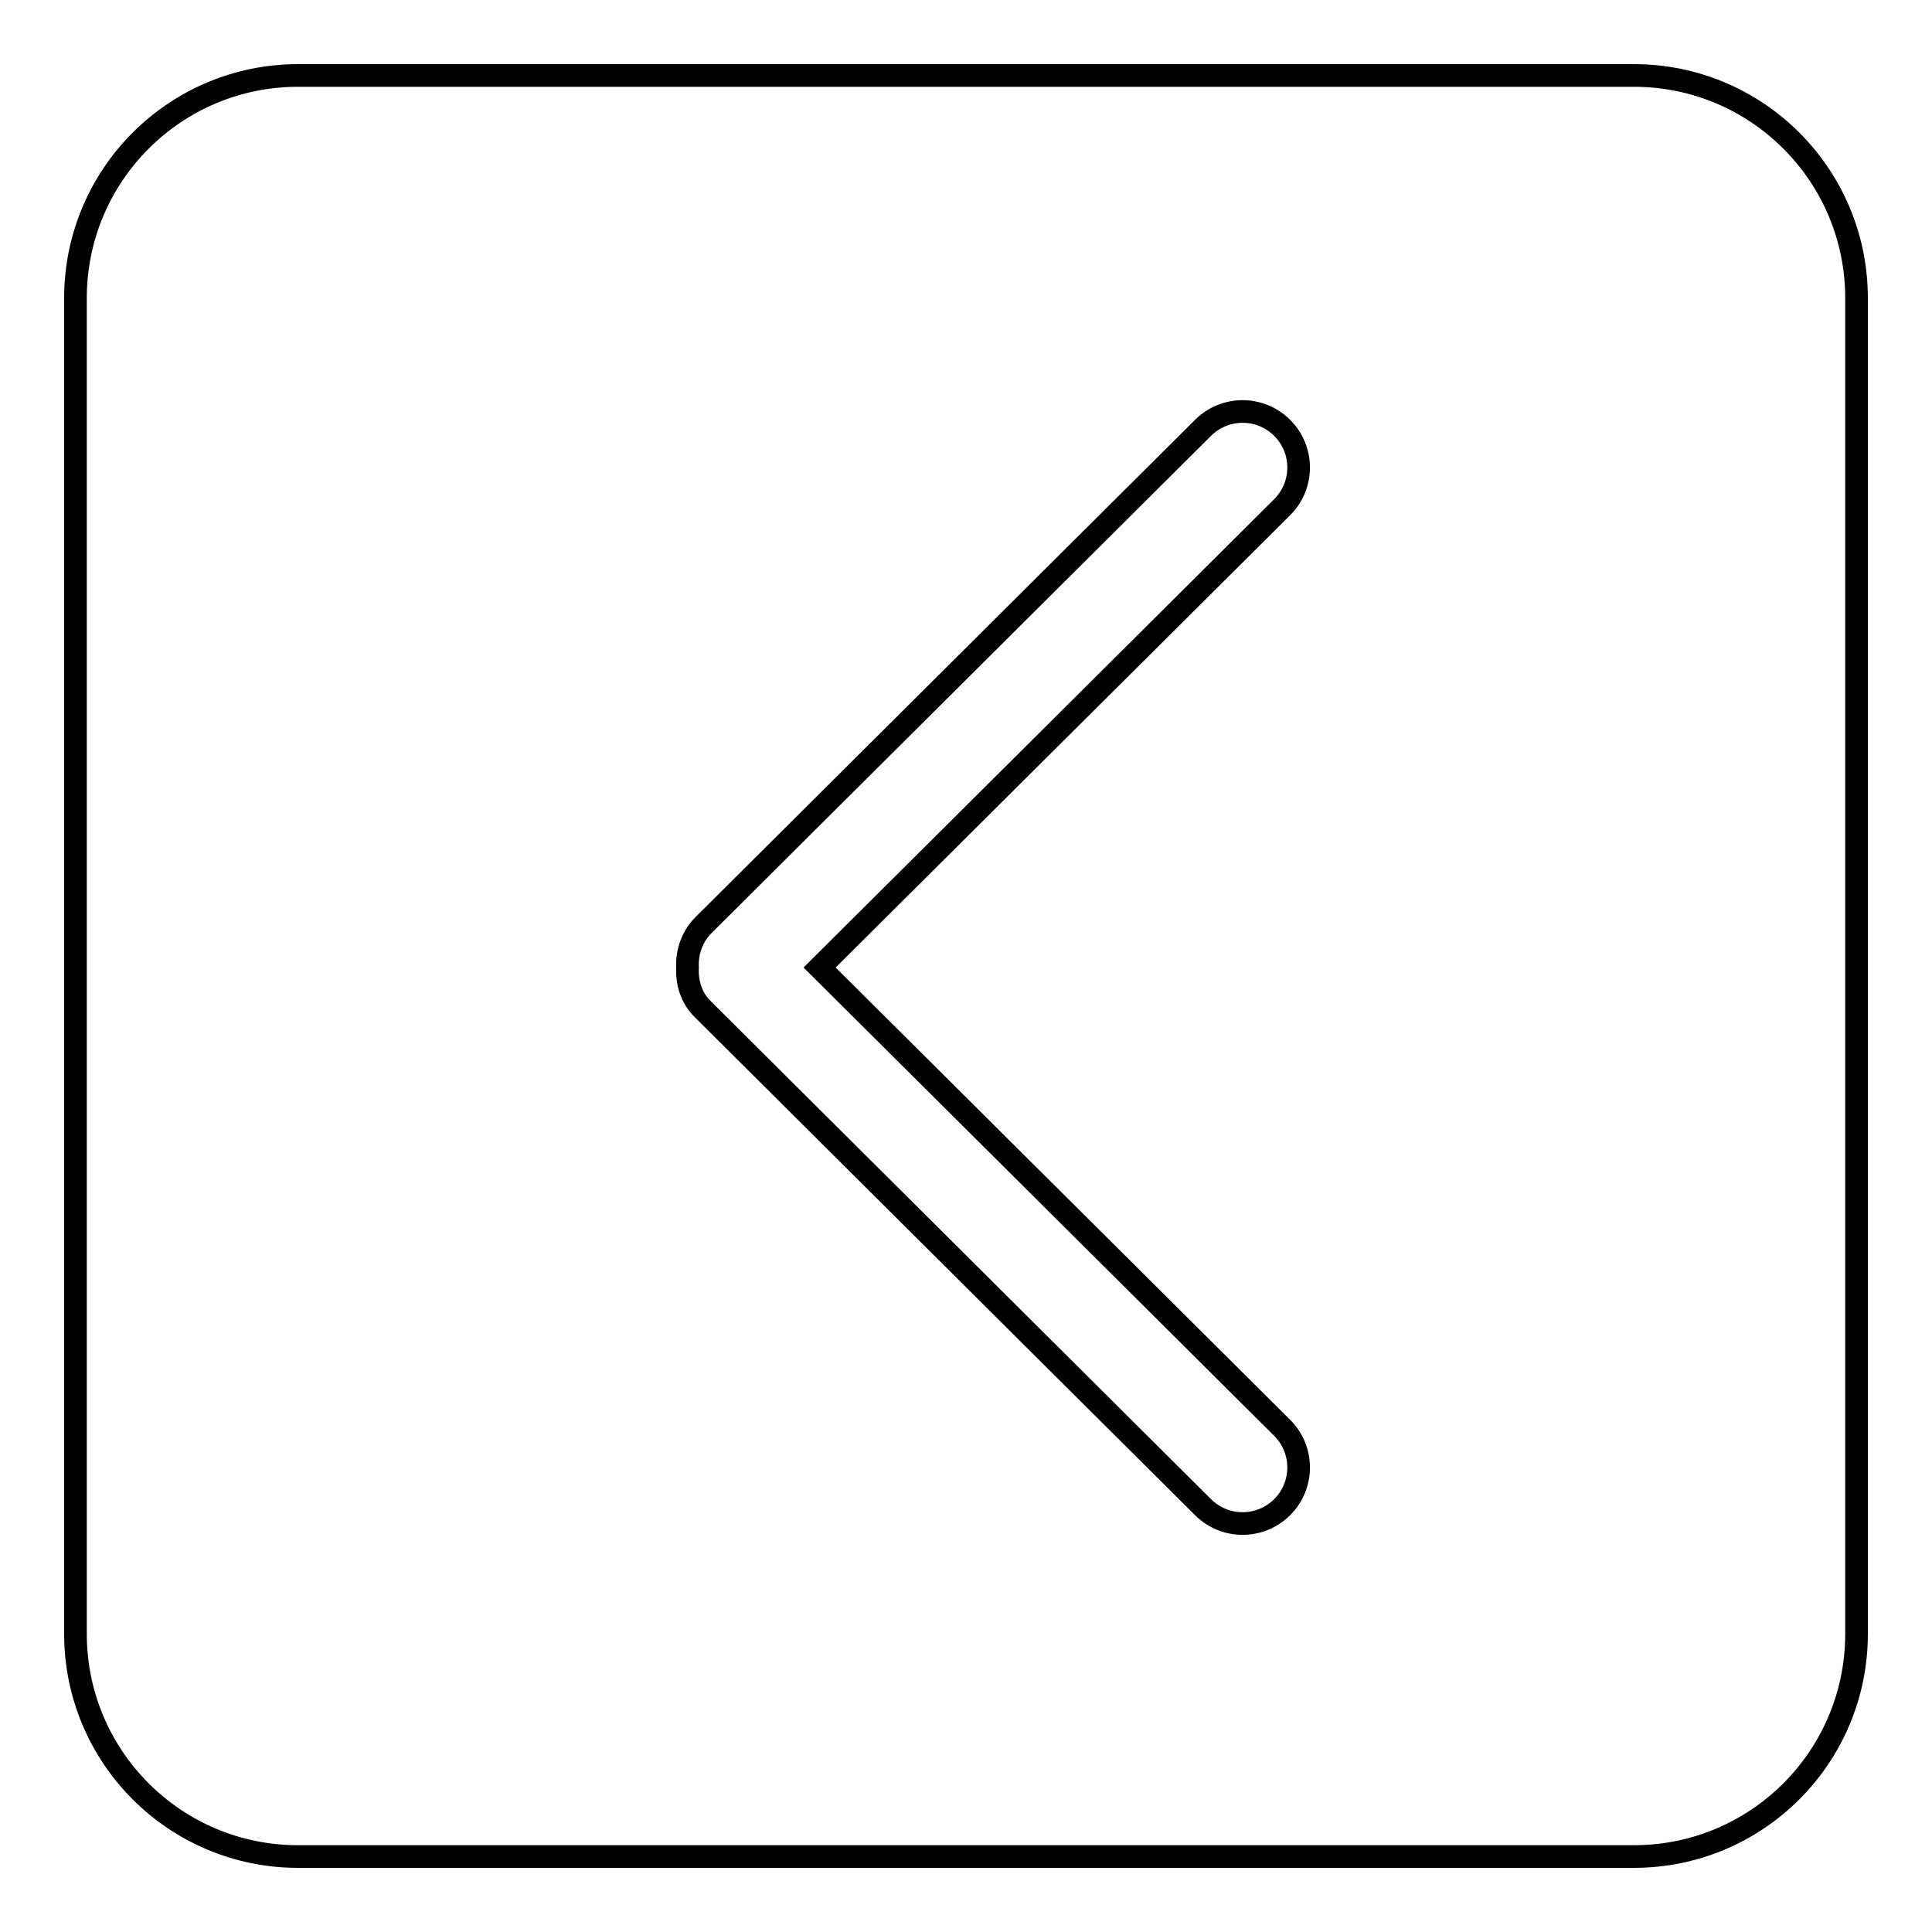
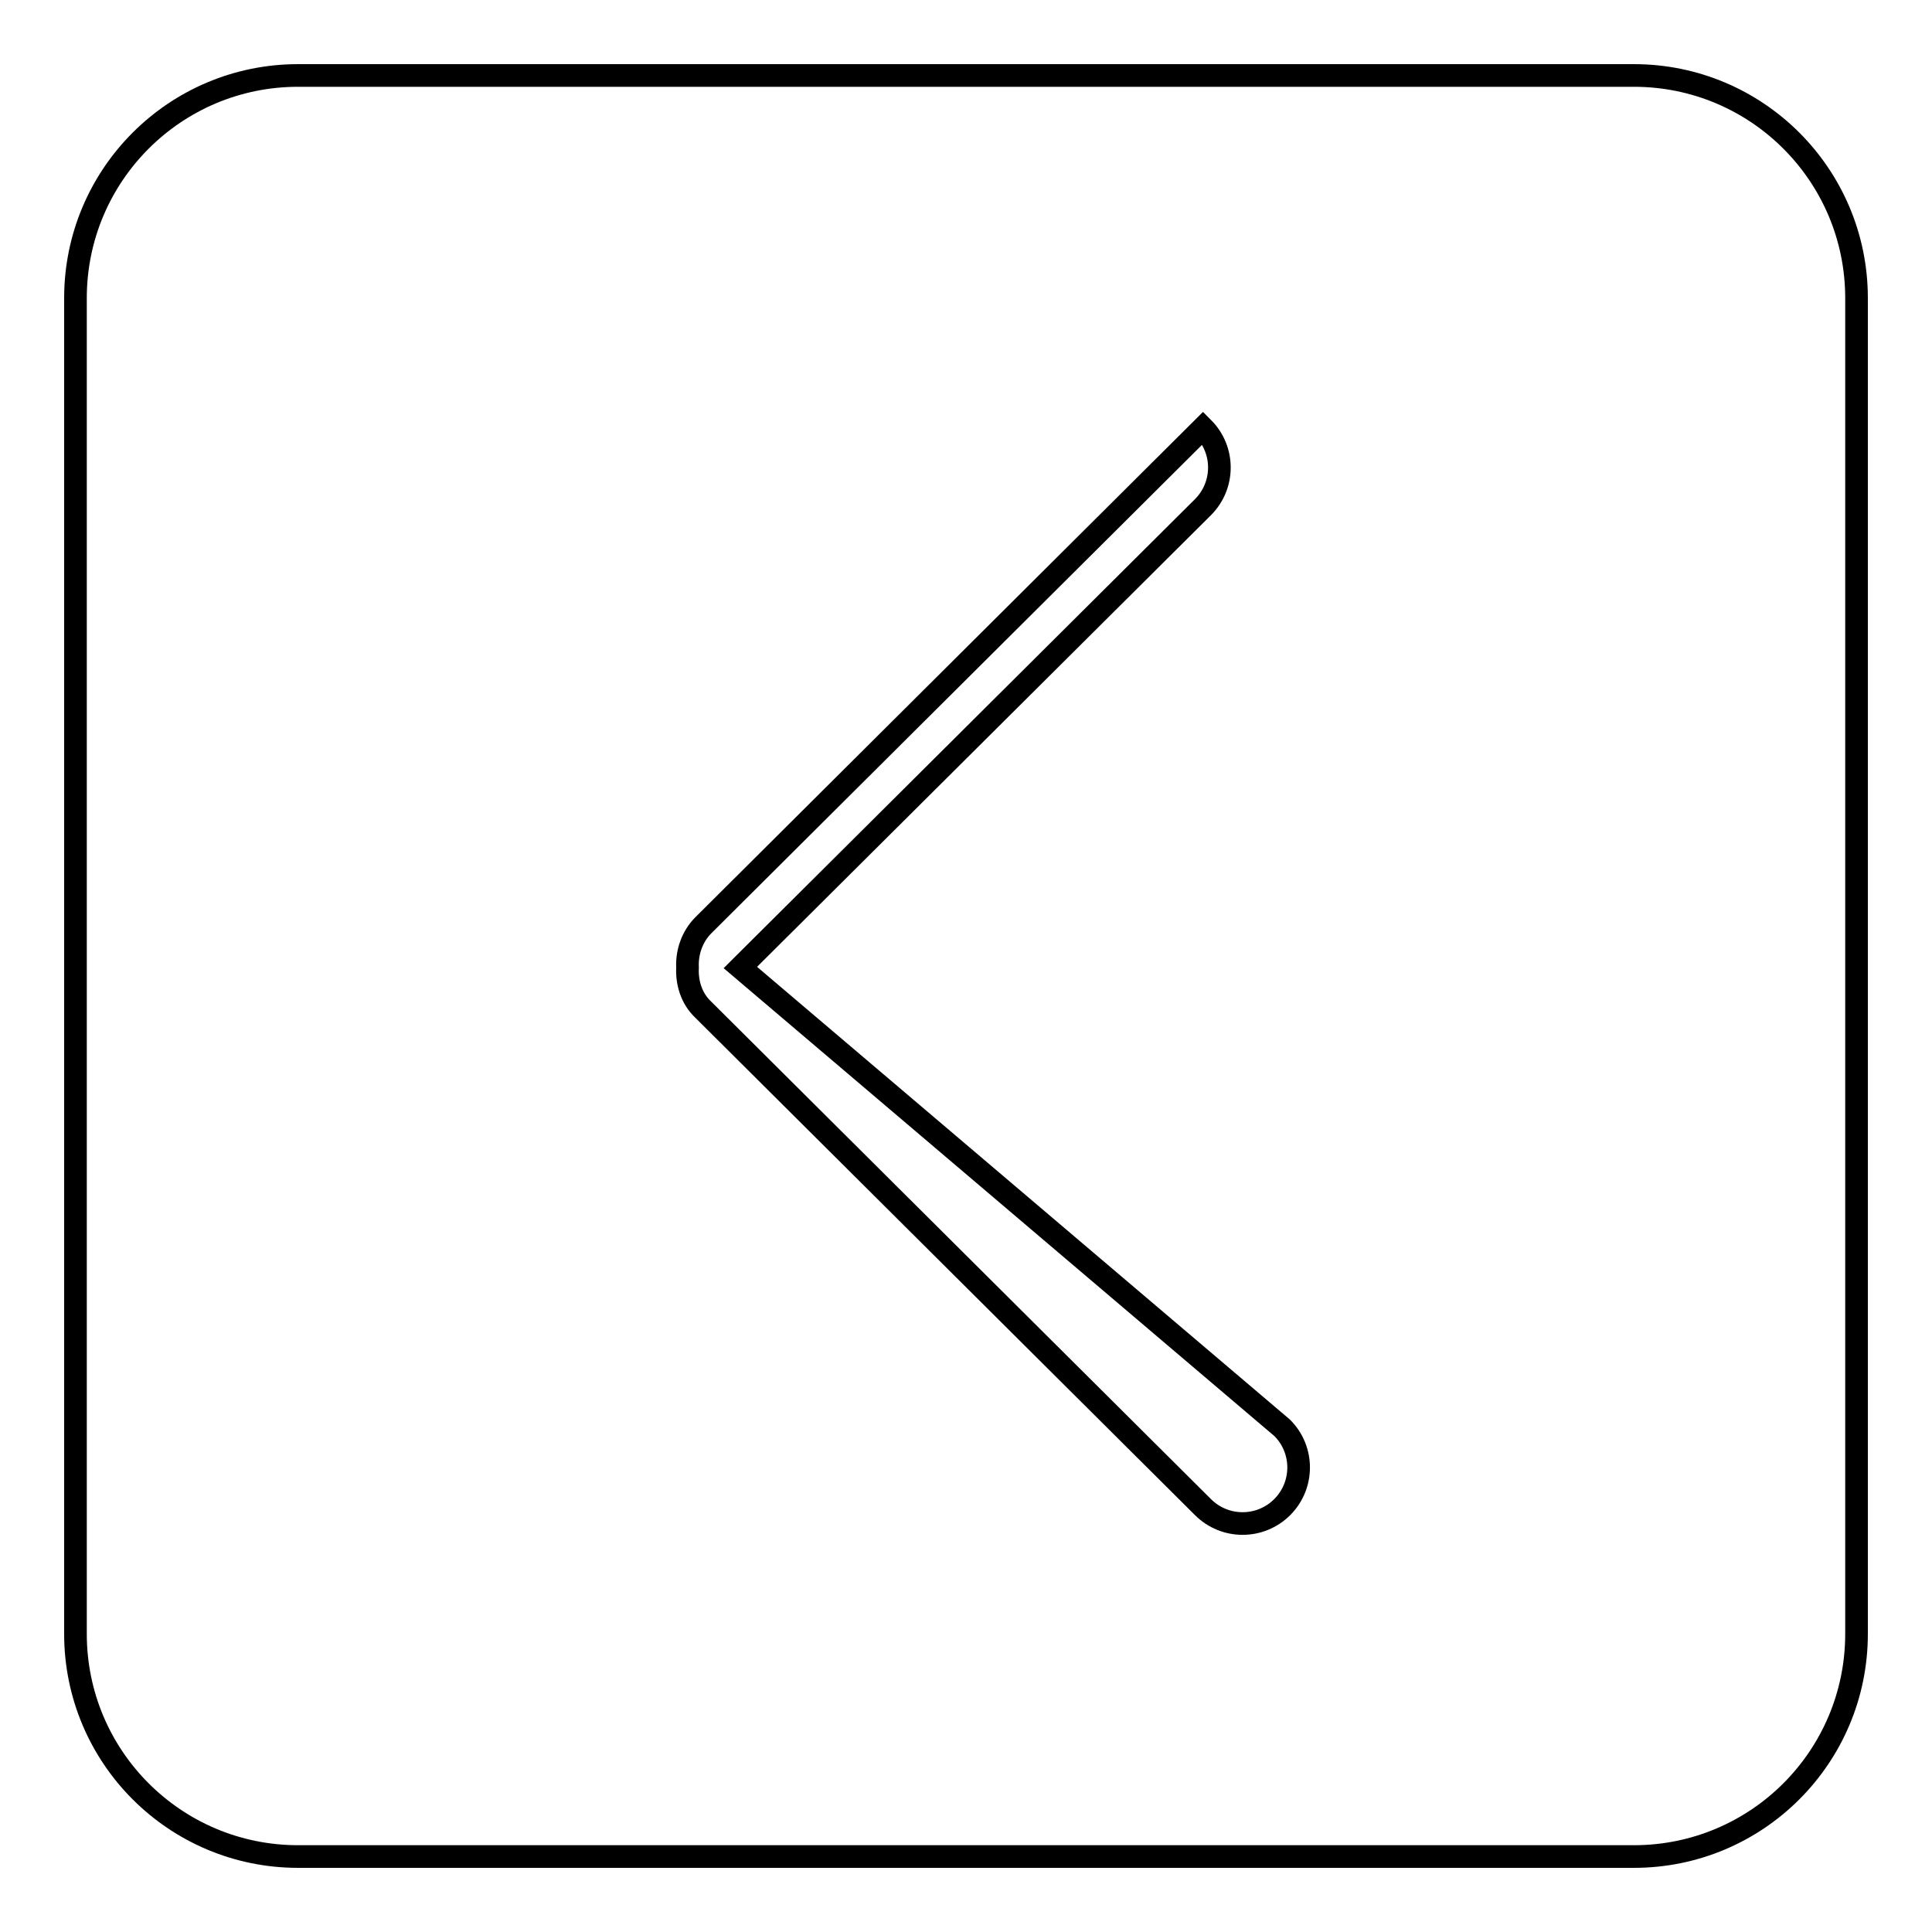
<svg xmlns="http://www.w3.org/2000/svg" version="1.1" x="0px" y="0px" viewBox="0 0 256 256" enable-background="new 0 0 256 256" xml:space="preserve">
  <g>
    <g>
      <g>
        <g id="_x33__4_">
          <g>
-             <path stroke-width="3" fill-opacity="0" stroke="#000000" d="M216.5,10h-177C23.2,10,10,23.2,10,39.5v177c0,16.3,13.2,29.5,29.5,29.5h177c16.3,0,29.5-13.2,29.5-29.5v-177C246,23.2,232.8,10,216.5,10z M169.9,189.2c2.9,2.9,2.9,7.6,0,10.5c-2.9,2.9-7.6,2.9-10.5,0l-66.2-65.9c-1.6-1.5-2.2-3.6-2.1-5.6c-0.1-2,0.6-4.1,2.1-5.6l66.2-65.9c2.9-2.9,7.6-2.9,10.5,0c2.9,2.9,2.9,7.6,0,10.5l-61.3,61L169.9,189.2z" />
+             <path stroke-width="3" fill-opacity="0" stroke="#000000" d="M216.5,10h-177C23.2,10,10,23.2,10,39.5v177c0,16.3,13.2,29.5,29.5,29.5h177c16.3,0,29.5-13.2,29.5-29.5v-177C246,23.2,232.8,10,216.5,10z M169.9,189.2c2.9,2.9,2.9,7.6,0,10.5c-2.9,2.9-7.6,2.9-10.5,0l-66.2-65.9c-1.6-1.5-2.2-3.6-2.1-5.6c-0.1-2,0.6-4.1,2.1-5.6l66.2-65.9c2.9,2.9,2.9,7.6,0,10.5l-61.3,61L169.9,189.2z" />
          </g>
        </g>
      </g>
      <g />
      <g />
      <g />
      <g />
      <g />
      <g />
      <g />
      <g />
      <g />
      <g />
      <g />
      <g />
      <g />
      <g />
      <g />
    </g>
  </g>
</svg>